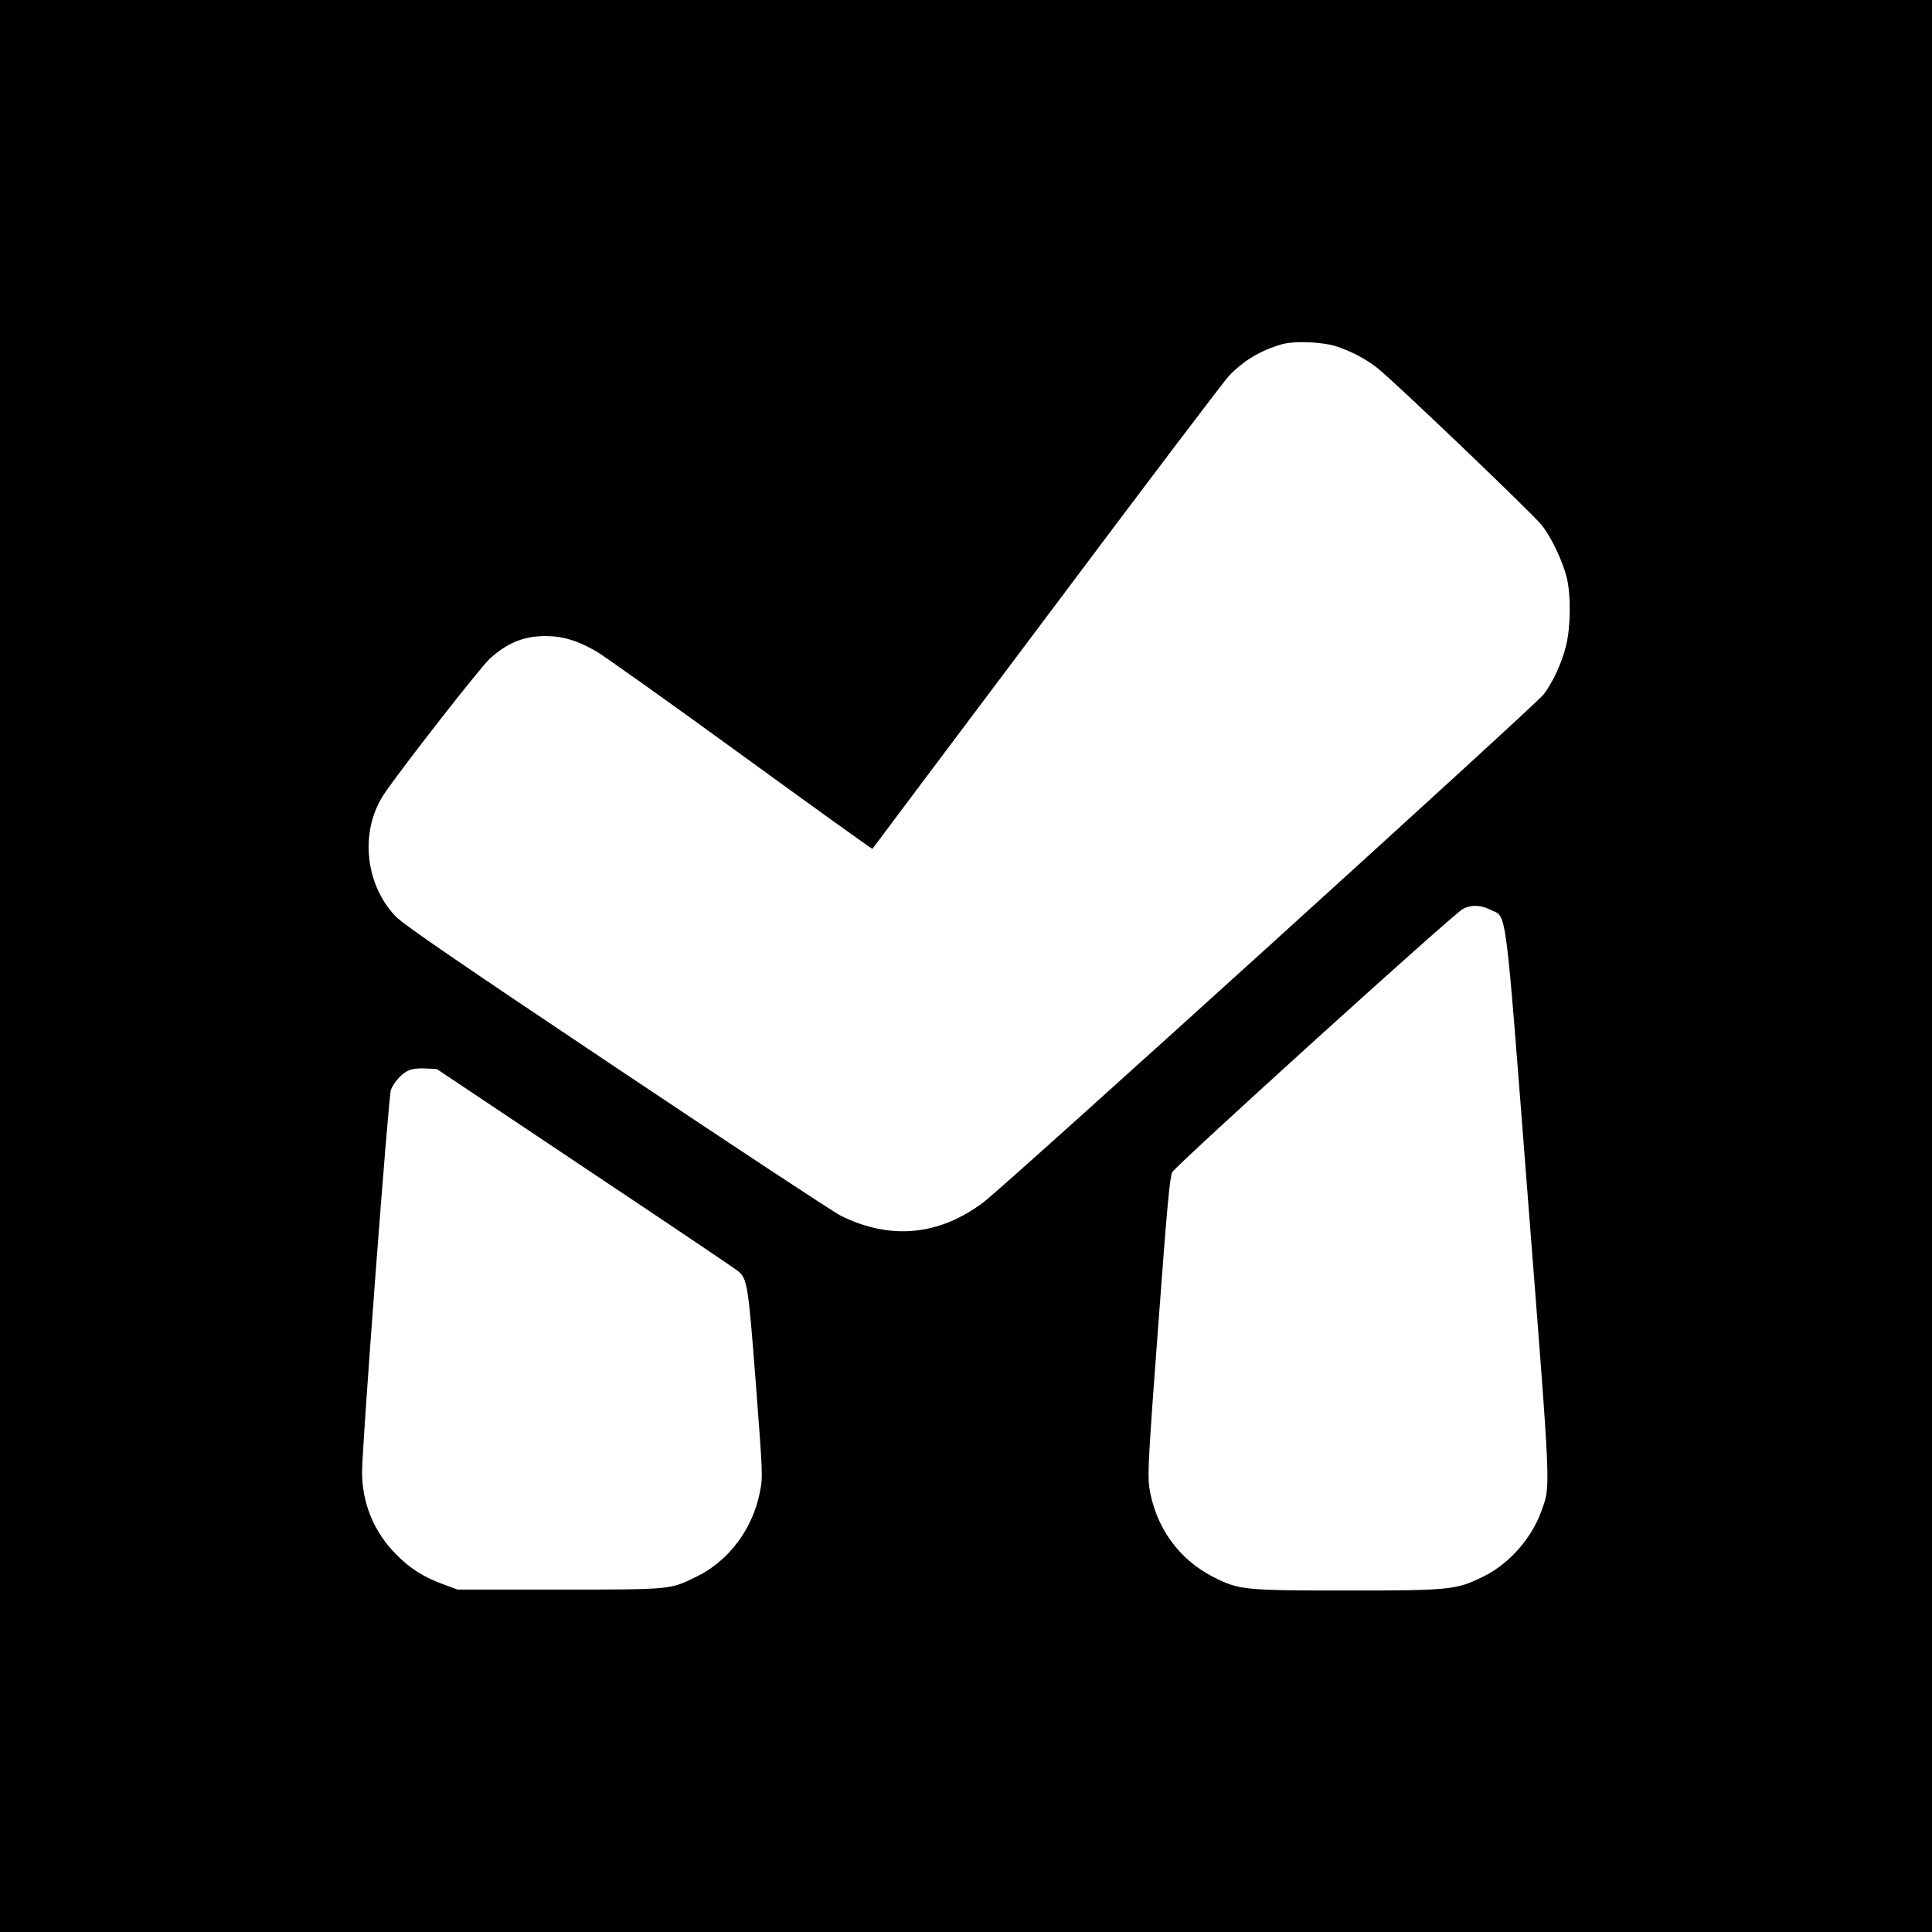
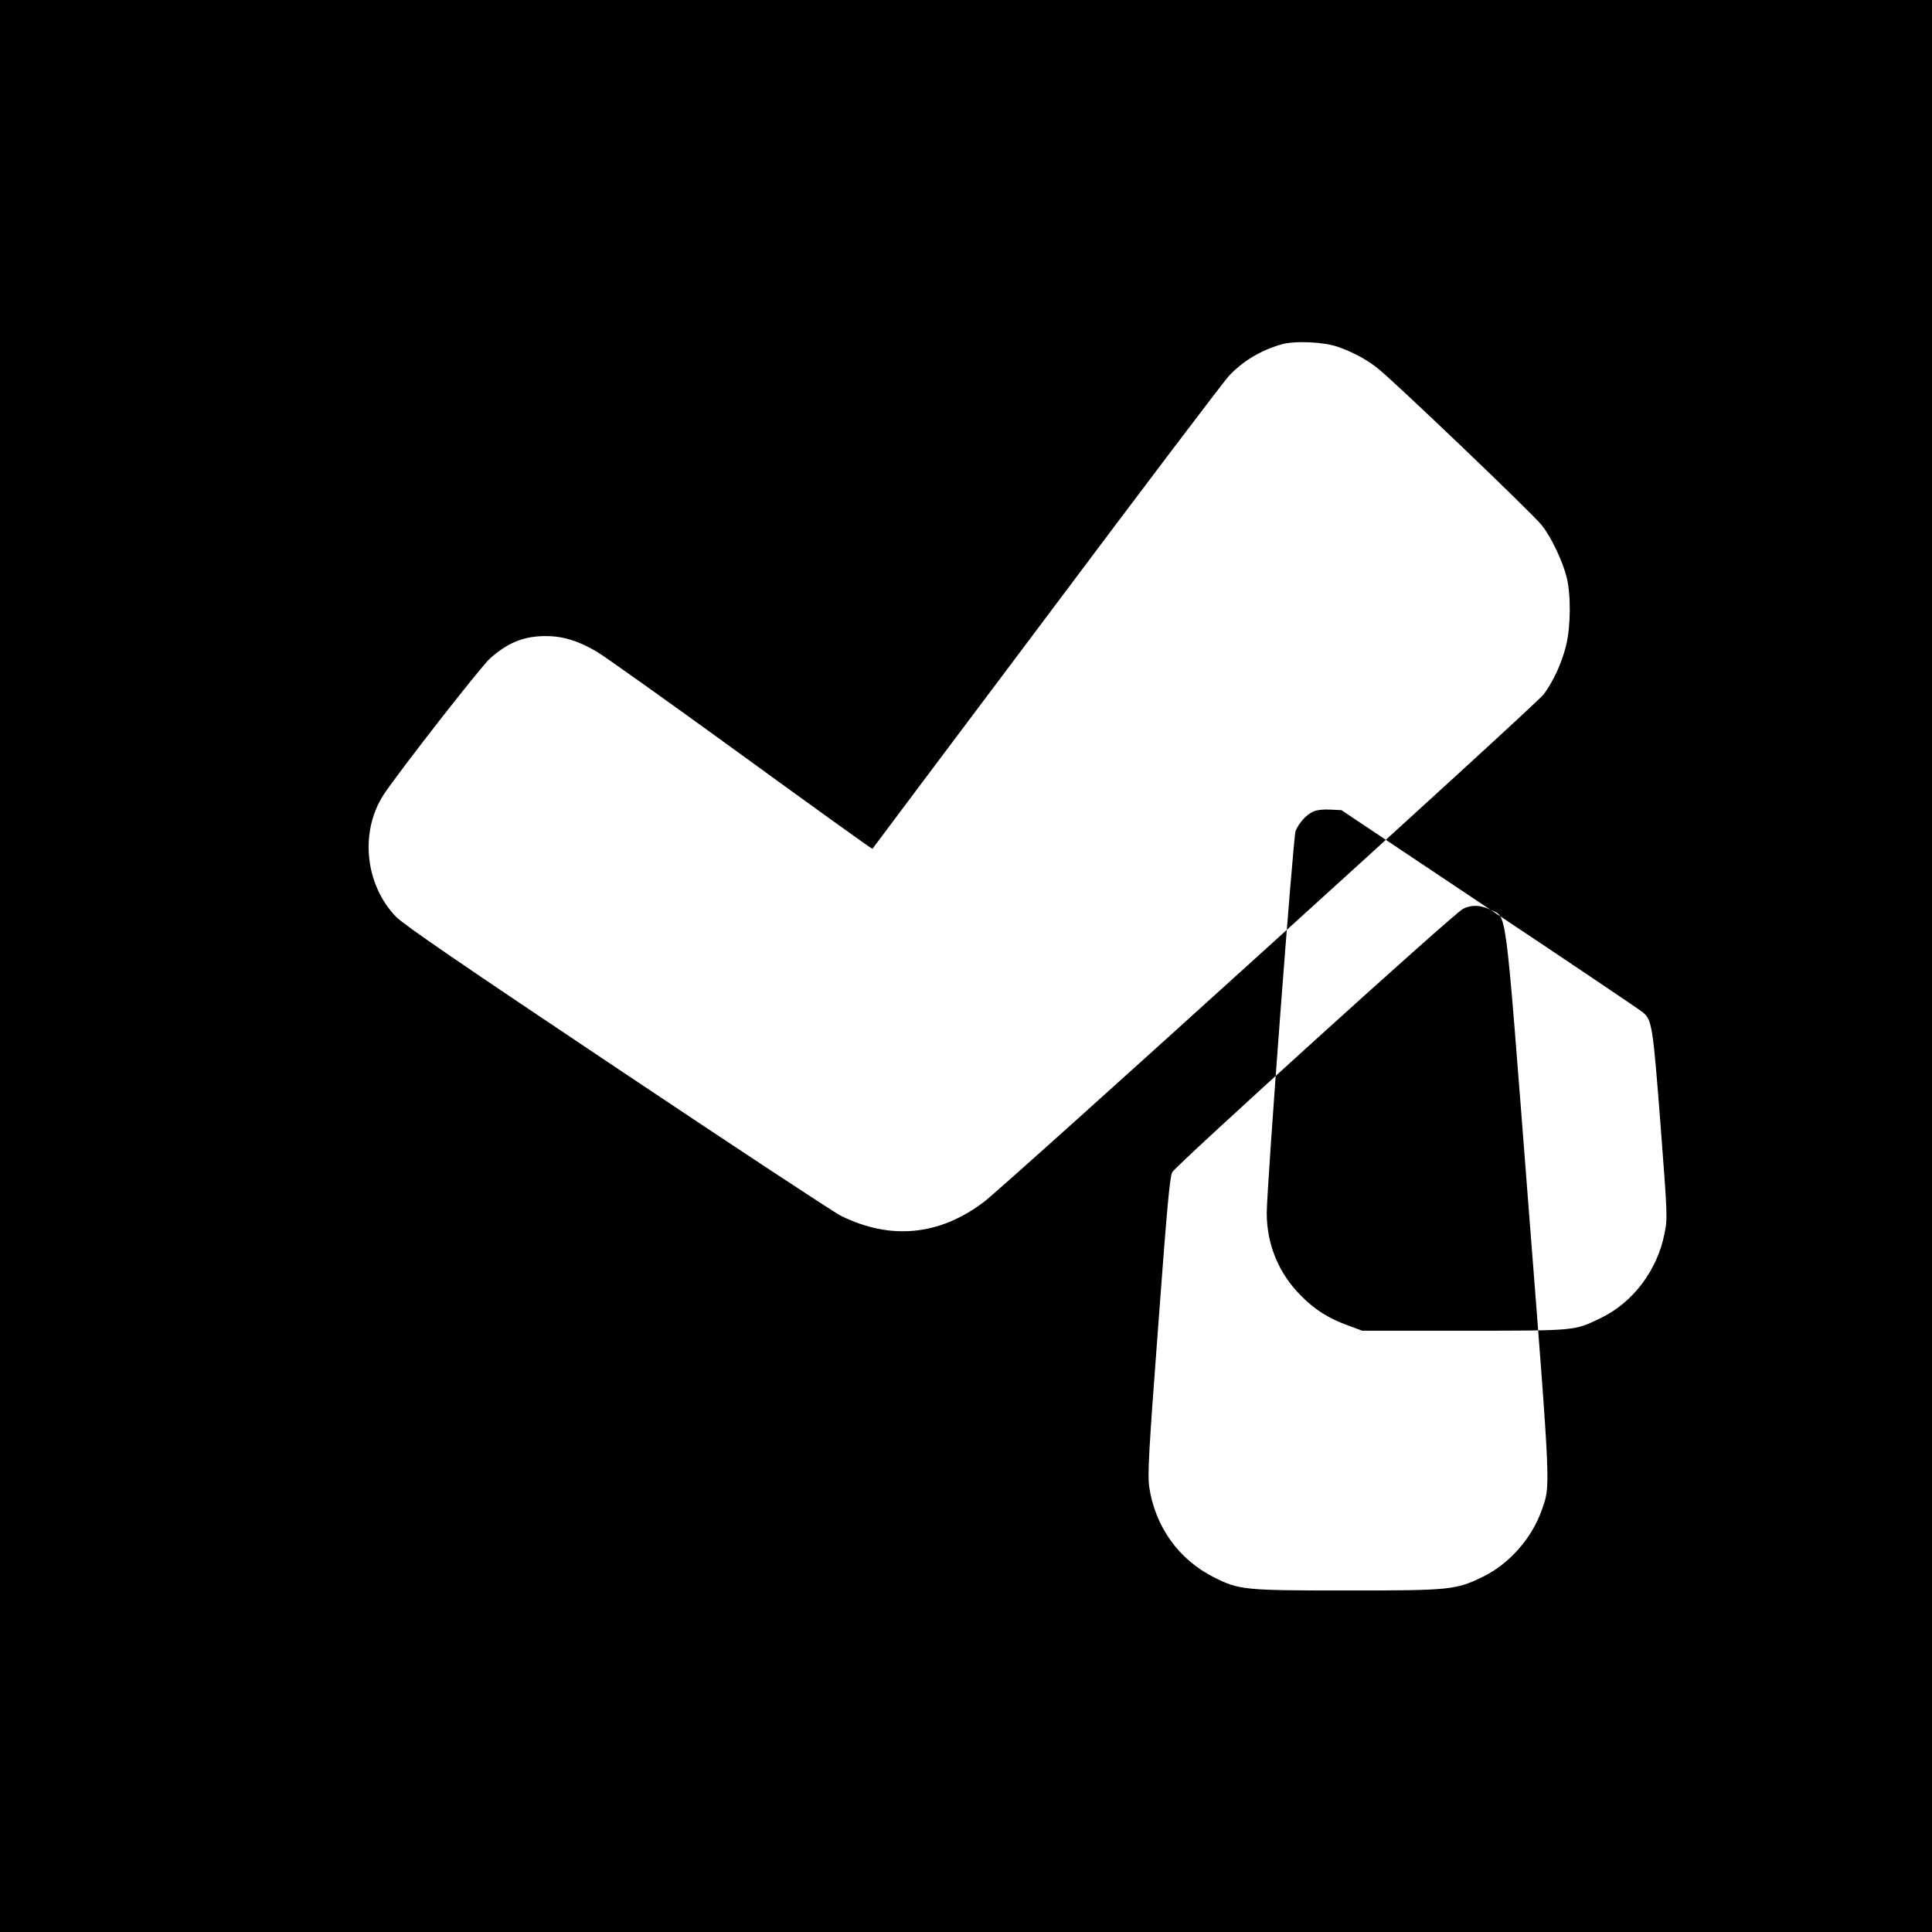
<svg xmlns="http://www.w3.org/2000/svg" version="1.0" width="1024pt" height="1024pt" viewBox="0 0 1024 1024" preserveAspectRatio="xMidYMid meet">
  <g transform="translate(0,1024) scale(0.1,-0.1)" fill="#000000" stroke="none">
-     <path d="M0 5120 l0 -5120 5120 0 5120 0 0 5120 0 5120 -5120 0 -5120 0 0 -5120z m7090 3282 c77 -27 146 -63 207 -110 74 -55 826 -774 874 -835 51 -63 112 -193 133 -278 23 -94 21 -265 -4 -363 -23 -91 -65 -183 -117 -255 -39 -54 -2845 -2598 -2970 -2693 -235 -177 -493 -202 -756 -72 -38 19 -571 370 -1185 781 -835 558 -1131 761 -1173 804 -164 169 -193 449 -67 645 75 115 514 678 566 725 87 77 166 112 267 117 102 5 185 -17 295 -80 41 -24 387 -270 768 -547 381 -277 694 -502 696 -500 1 2 418 558 926 1234 507 677 941 1250 964 1273 75 80 170 136 279 167 70 20 223 13 297 -13z m810 -2984 c89 -45 74 69 200 -1553 122 -1563 119 -1494 70 -1633 -52 -146 -172 -282 -310 -349 -143 -70 -173 -73 -722 -73 -546 0 -570 3 -704 70 -187 94 -312 269 -343 480 -9 65 -3 178 48 855 46 622 61 786 74 812 19 36 1489 1368 1540 1395 44 24 95 22 147 -4z m-4795 -1372 c435 -290 799 -535 809 -545 47 -40 52 -75 92 -592 37 -487 38 -497 21 -580 -38 -194 -167 -365 -338 -447 -141 -68 -126 -67 -724 -67 l-540 0 -73 27 c-105 38 -177 83 -252 159 -117 117 -181 271 -181 437 0 138 140 1994 153 2026 17 41 57 87 93 102 18 9 54 13 90 11 l60 -3 790 -528z" />
+     <path d="M0 5120 l0 -5120 5120 0 5120 0 0 5120 0 5120 -5120 0 -5120 0 0 -5120z m7090 3282 c77 -27 146 -63 207 -110 74 -55 826 -774 874 -835 51 -63 112 -193 133 -278 23 -94 21 -265 -4 -363 -23 -91 -65 -183 -117 -255 -39 -54 -2845 -2598 -2970 -2693 -235 -177 -493 -202 -756 -72 -38 19 -571 370 -1185 781 -835 558 -1131 761 -1173 804 -164 169 -193 449 -67 645 75 115 514 678 566 725 87 77 166 112 267 117 102 5 185 -17 295 -80 41 -24 387 -270 768 -547 381 -277 694 -502 696 -500 1 2 418 558 926 1234 507 677 941 1250 964 1273 75 80 170 136 279 167 70 20 223 13 297 -13z m810 -2984 c89 -45 74 69 200 -1553 122 -1563 119 -1494 70 -1633 -52 -146 -172 -282 -310 -349 -143 -70 -173 -73 -722 -73 -546 0 -570 3 -704 70 -187 94 -312 269 -343 480 -9 65 -3 178 48 855 46 622 61 786 74 812 19 36 1489 1368 1540 1395 44 24 95 22 147 -4z c435 -290 799 -535 809 -545 47 -40 52 -75 92 -592 37 -487 38 -497 21 -580 -38 -194 -167 -365 -338 -447 -141 -68 -126 -67 -724 -67 l-540 0 -73 27 c-105 38 -177 83 -252 159 -117 117 -181 271 -181 437 0 138 140 1994 153 2026 17 41 57 87 93 102 18 9 54 13 90 11 l60 -3 790 -528z" />
  </g>
</svg>